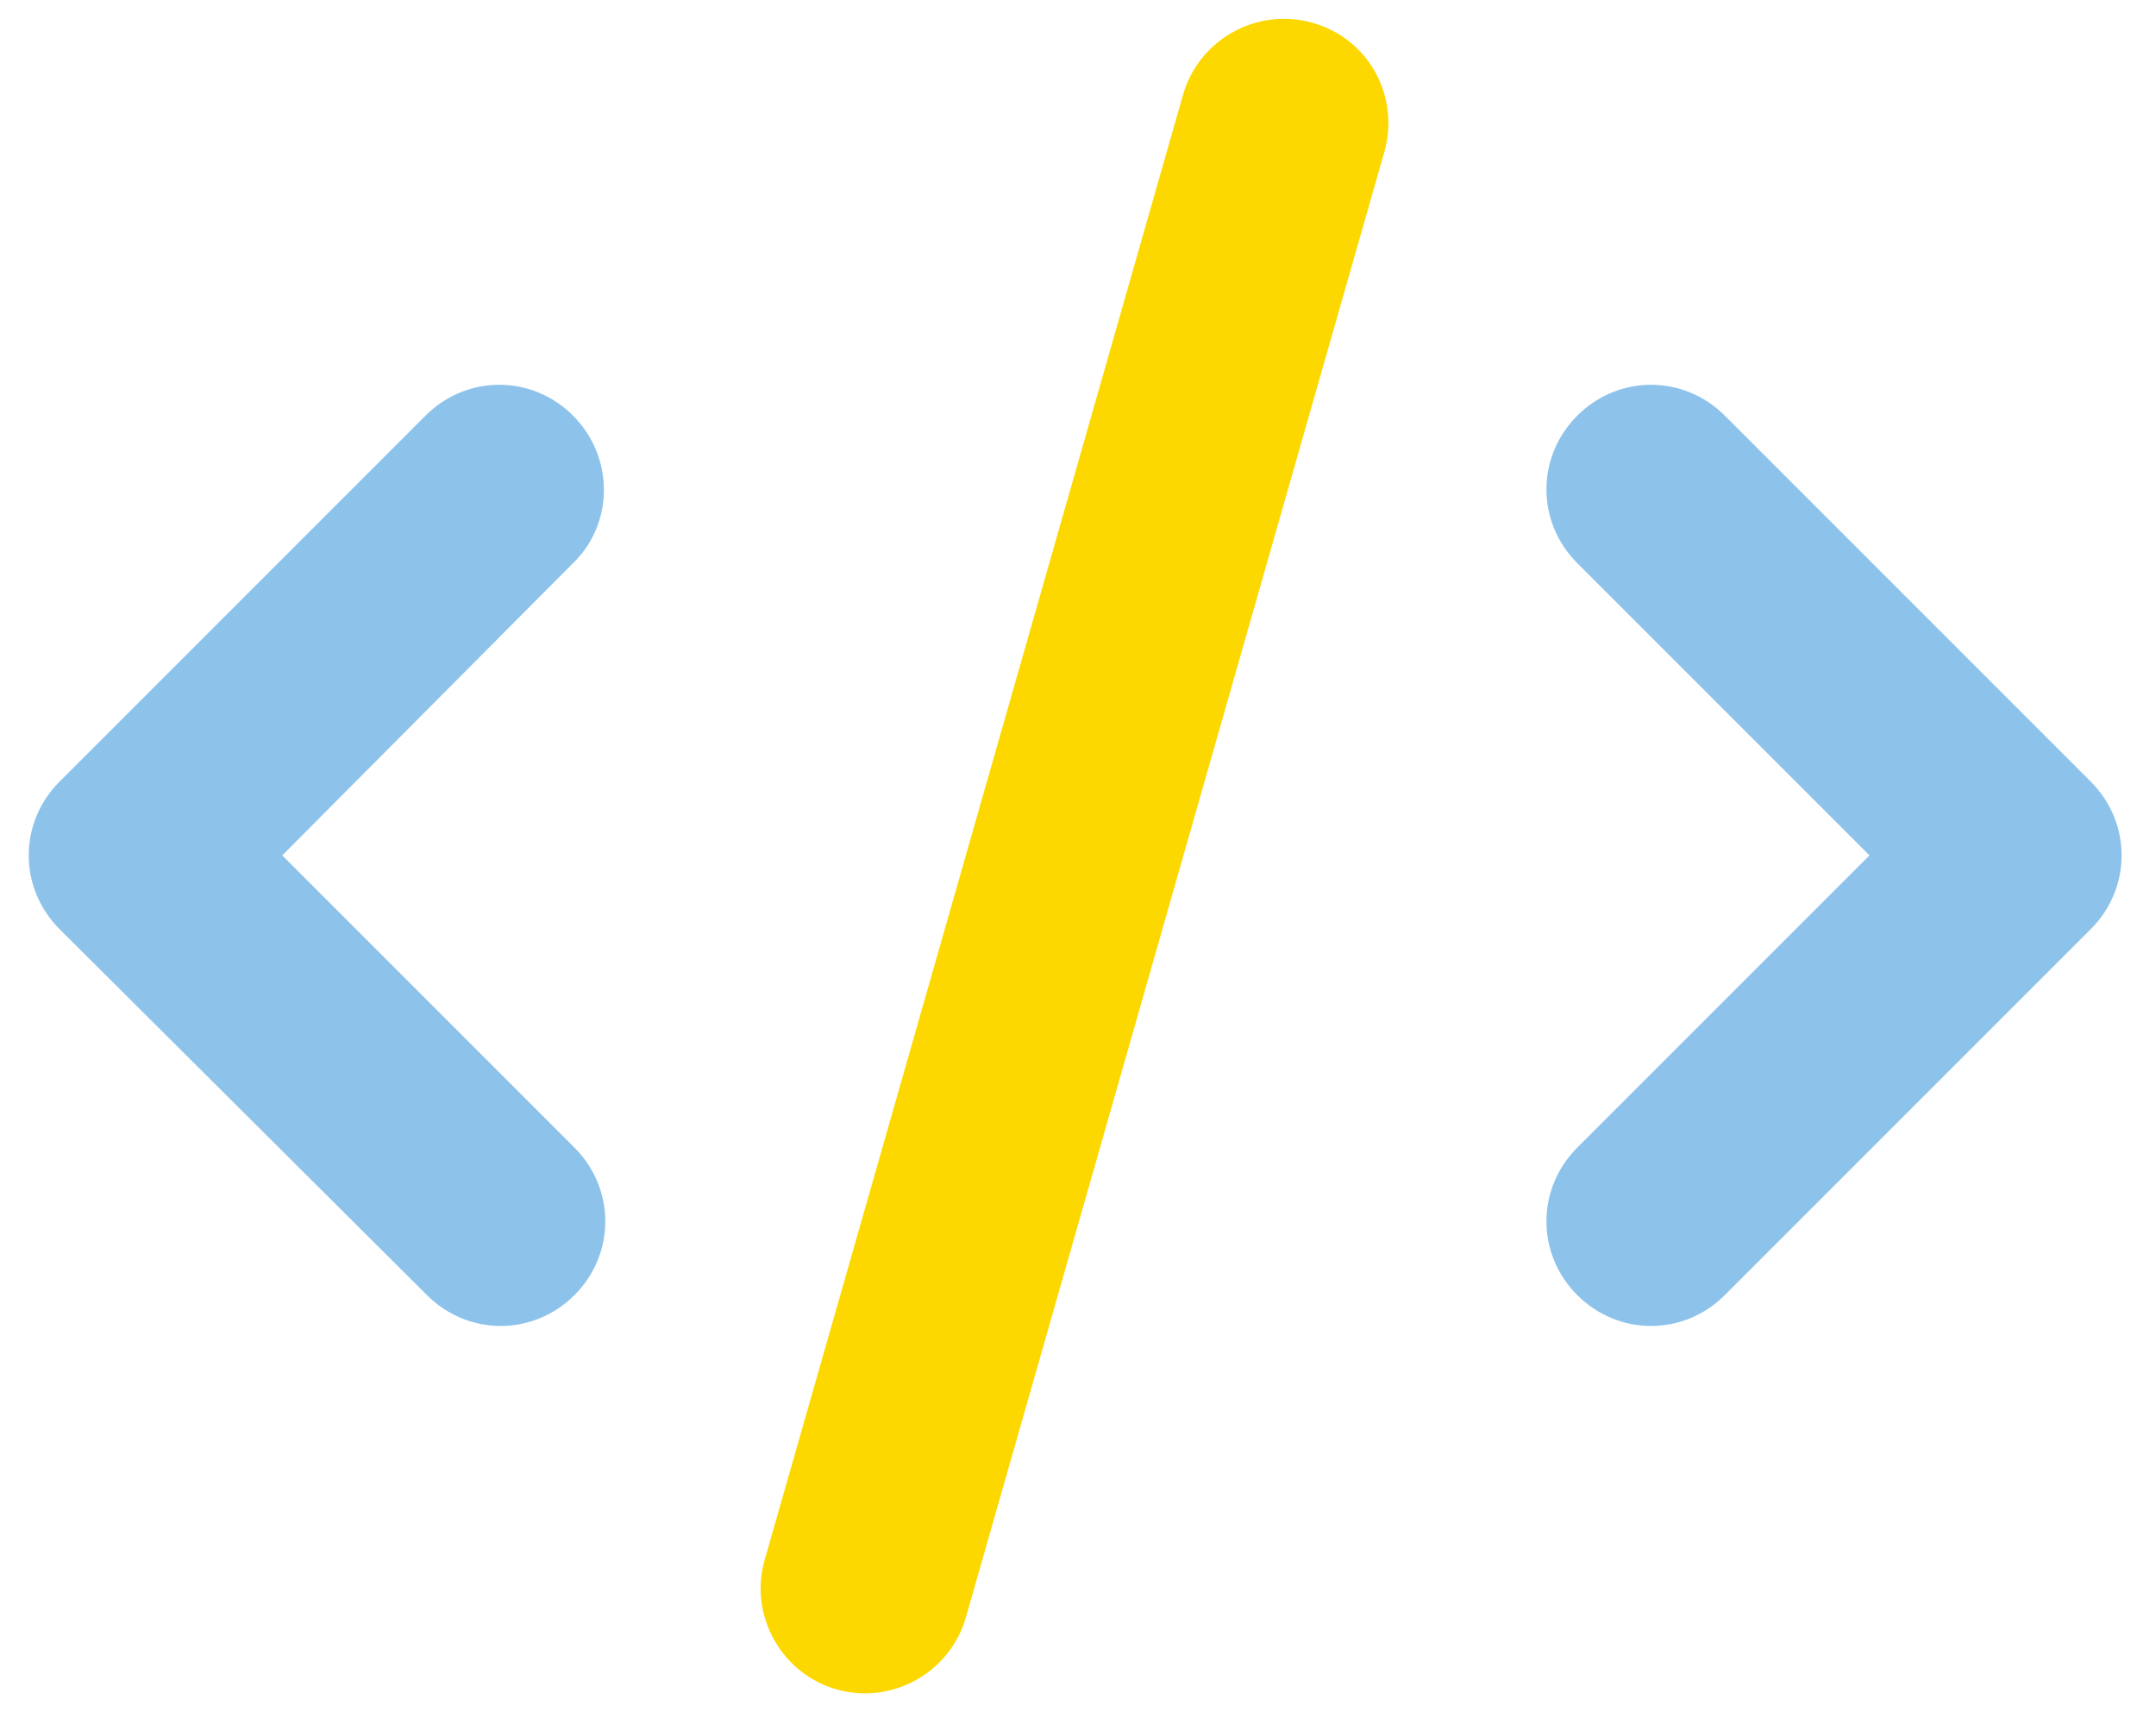
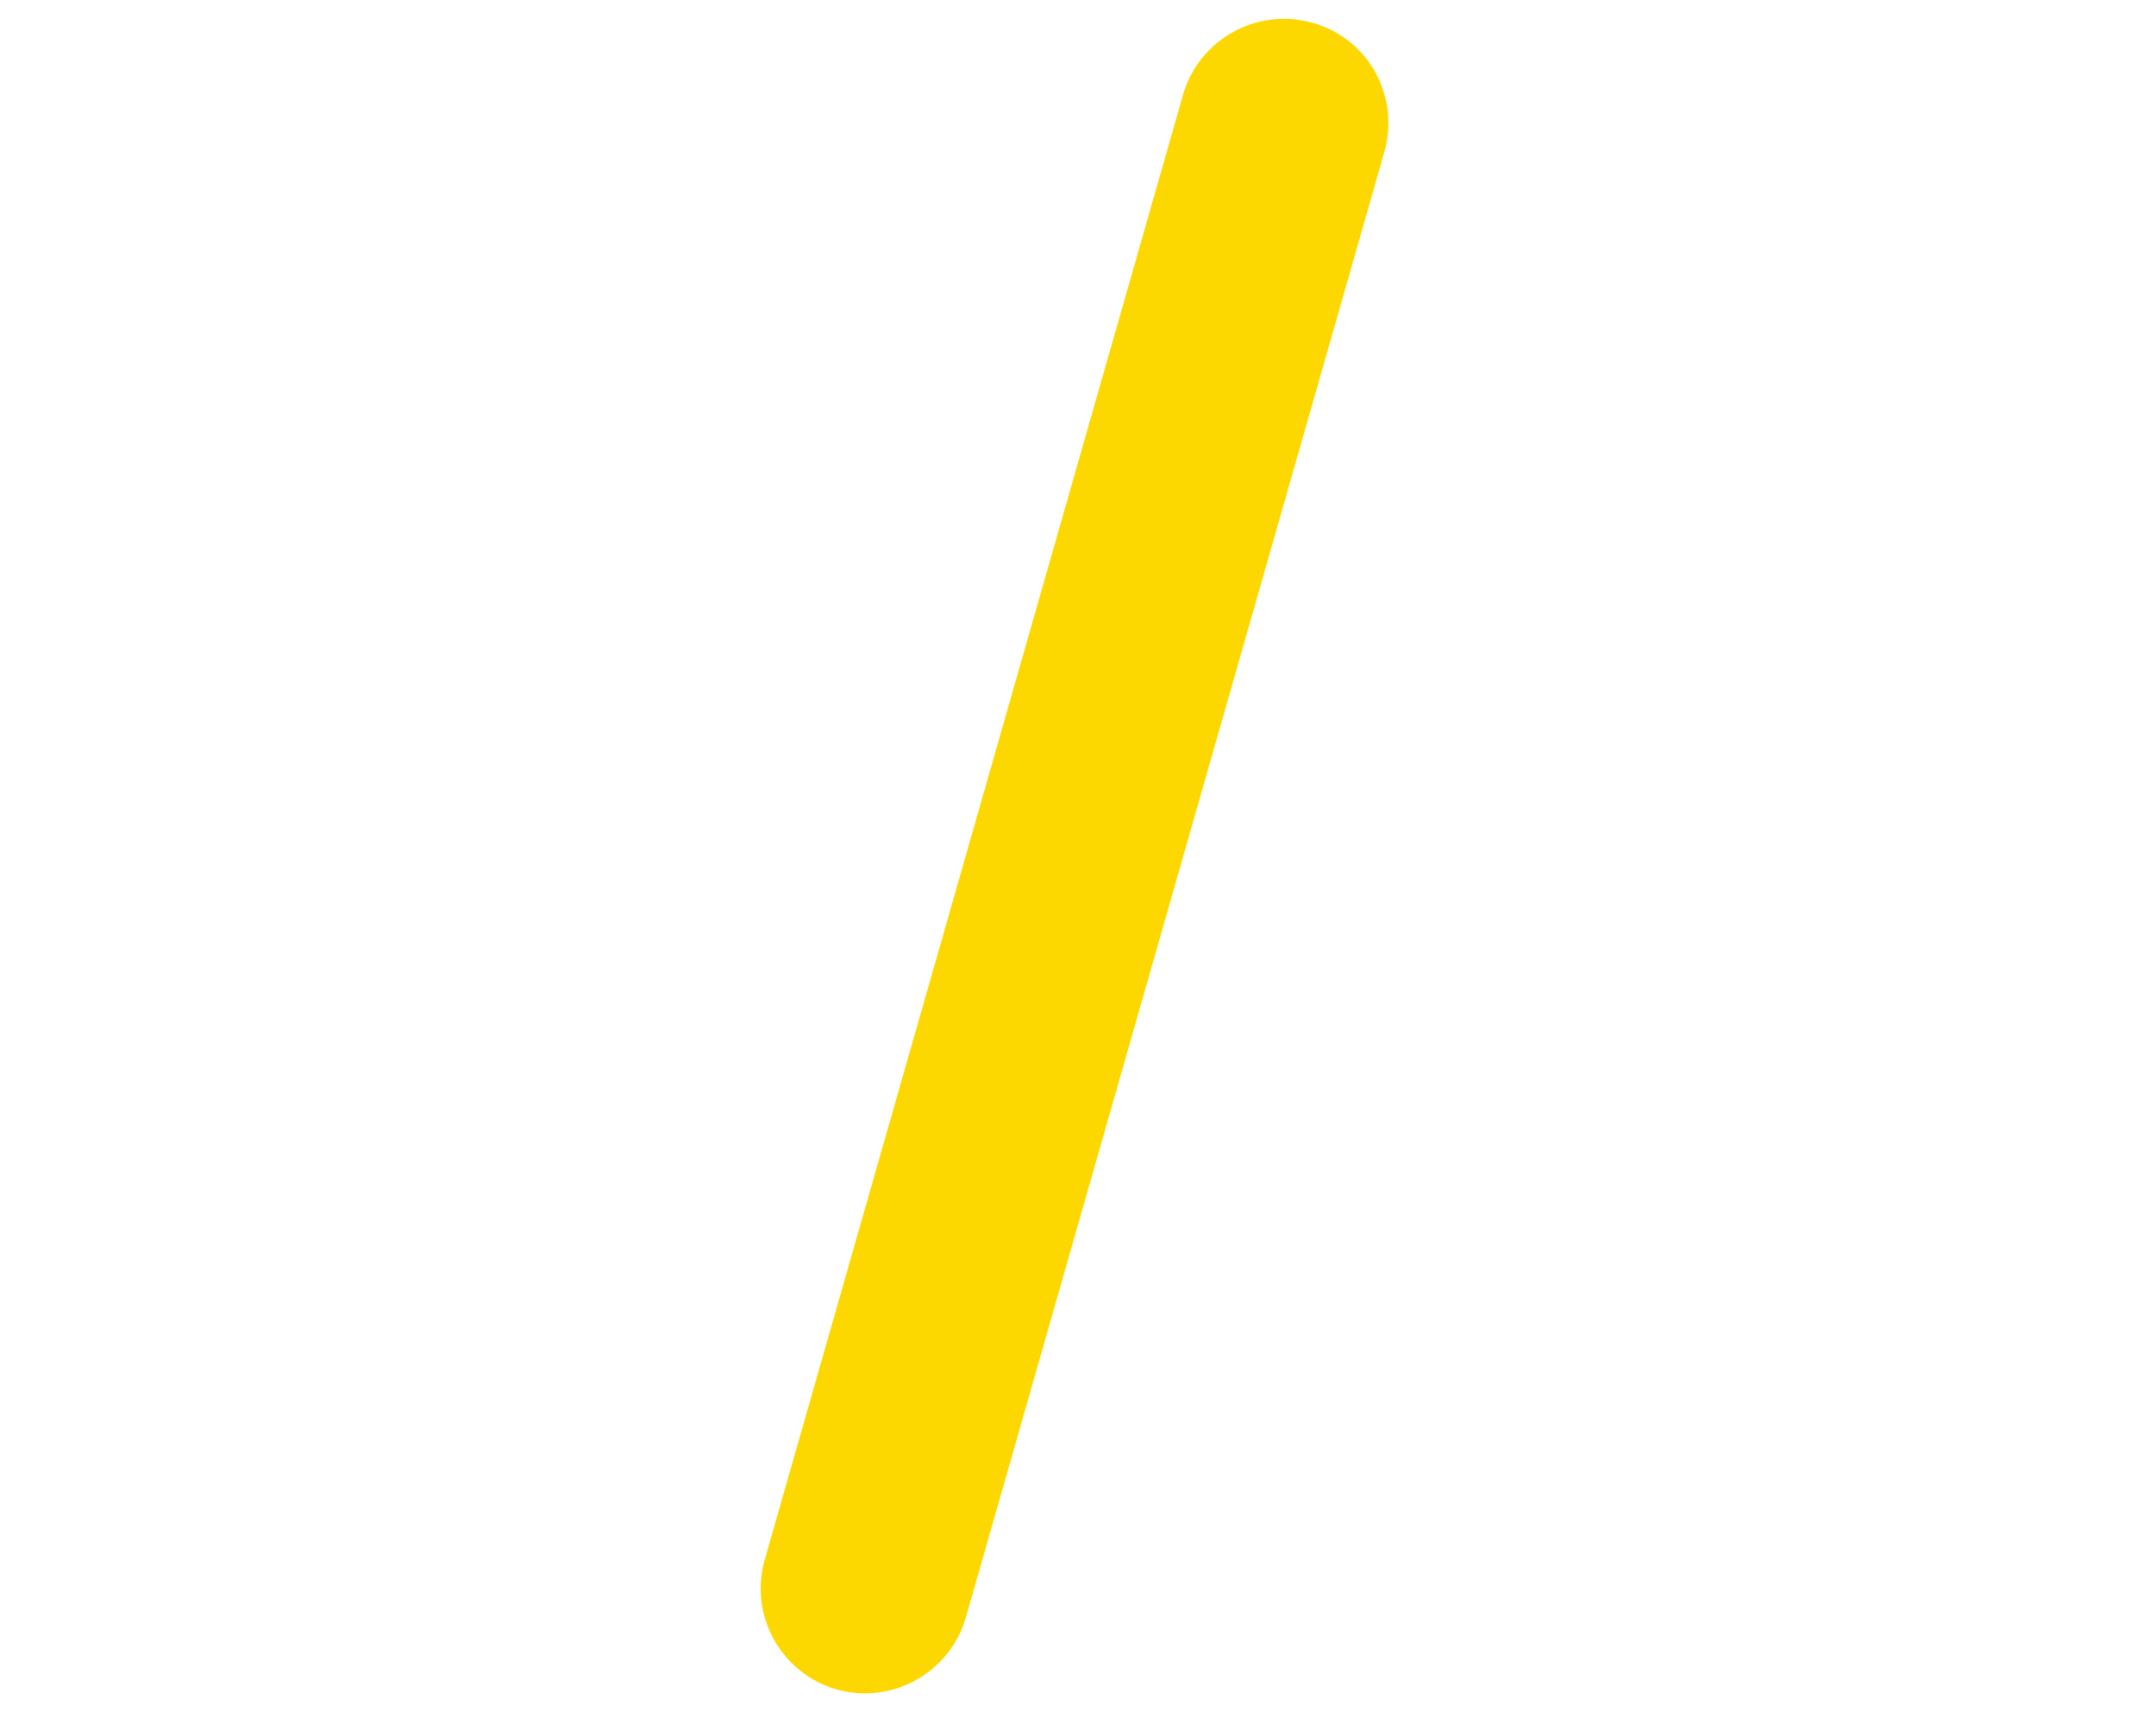
<svg xmlns="http://www.w3.org/2000/svg" version="1.1" id="Calque_1" x="0px" y="0px" viewBox="0 0 152 120.7" style="enable-background:new 0 0 152 120.7;" xml:space="preserve">
  <style type="text/css">
	.st0{fill:#8DC3EB;}
	.st1{fill:#FDD800;}
</style>
  <g>
    <g>
-       <path class="st0" d="M40.4,39.7L19.9,60.3l20.6,20.6c2.9,2.9,2.9,7.5,0,10.4s-7.5,2.9-10.4,0L4.2,65.5c-2.9-2.9-2.9-7.5,0-10.4    L30,29.3c2.9-2.9,7.5-2.9,10.4,0S43.3,36.9,40.4,39.7z M121.6,29.3l25.8,25.8c2.9,2.9,2.9,7.5,0,10.4l-25.8,25.8    c-2.9,2.9-7.5,2.9-10.4,0s-2.9-7.5,0-10.4l20.6-20.6l-20.6-20.6c-2.9-2.9-2.9-7.5,0-10.4S118.7,26.4,121.6,29.3z" />
      <g>
        <path class="st1" d="M97.6,10.7L68.1,114c-1.1,3.9-5.2,6.2-9.1,5.1c-3.9-1.1-6.2-5.2-5.1-9.1L83.4,6.7c1.1-3.9,5.2-6.2,9.1-5.1     C96.5,2.7,98.7,6.8,97.6,10.7z" />
      </g>
    </g>
  </g>
</svg>